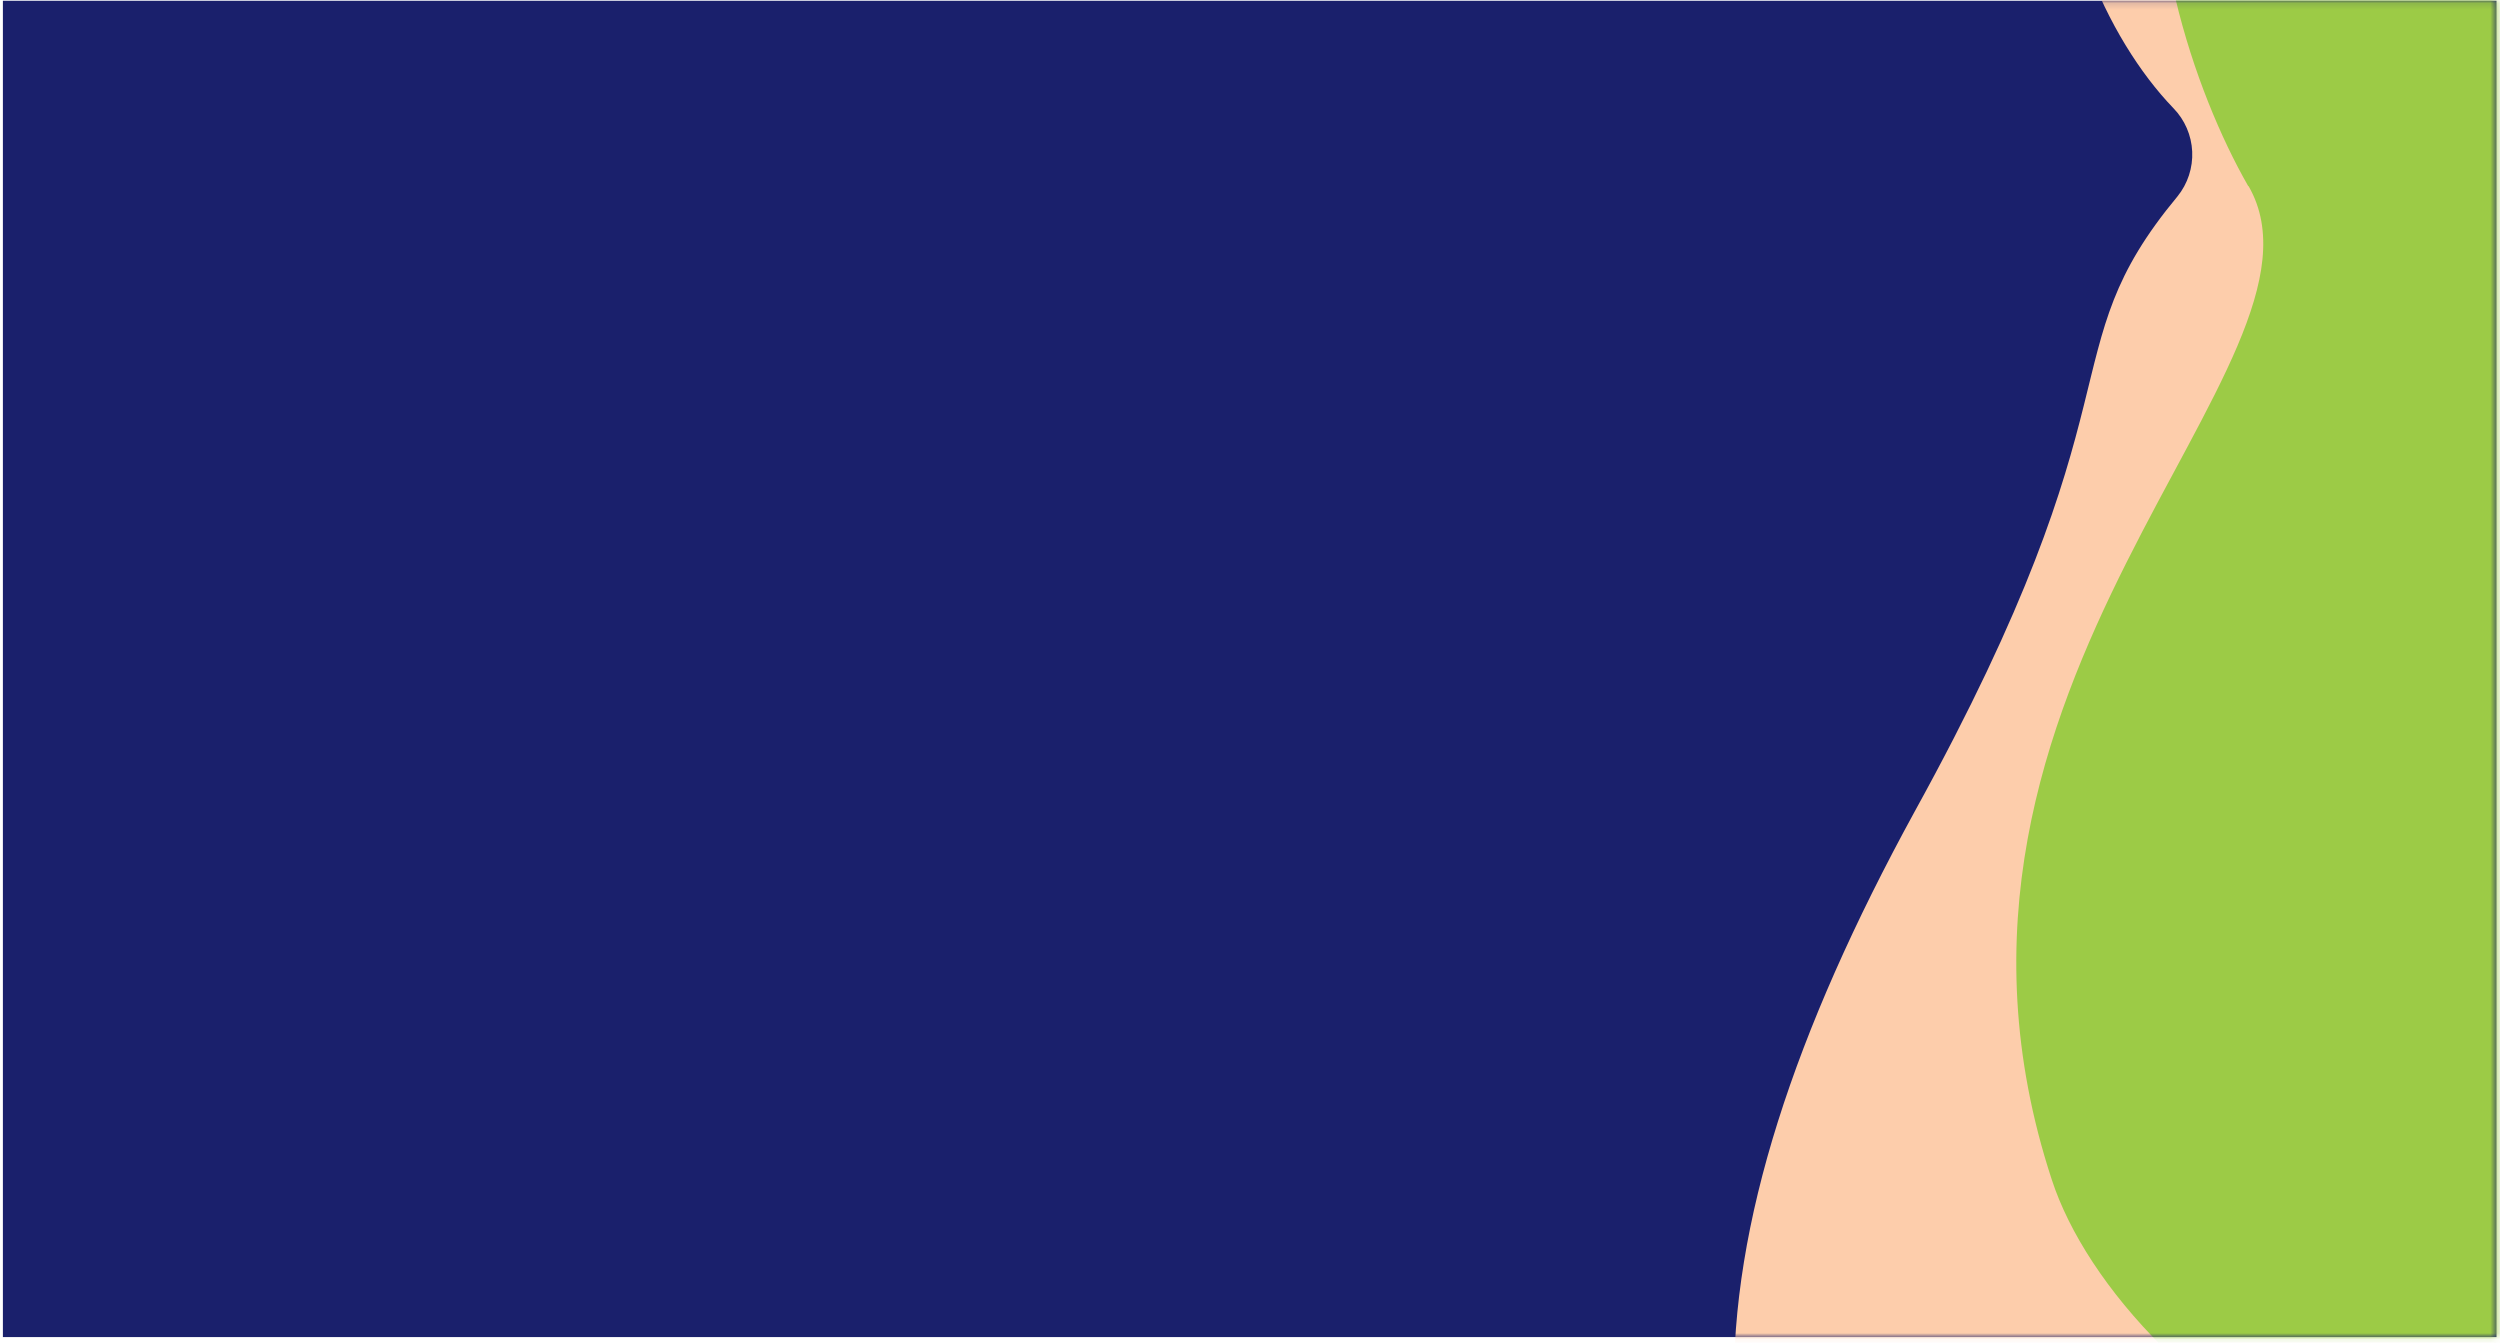
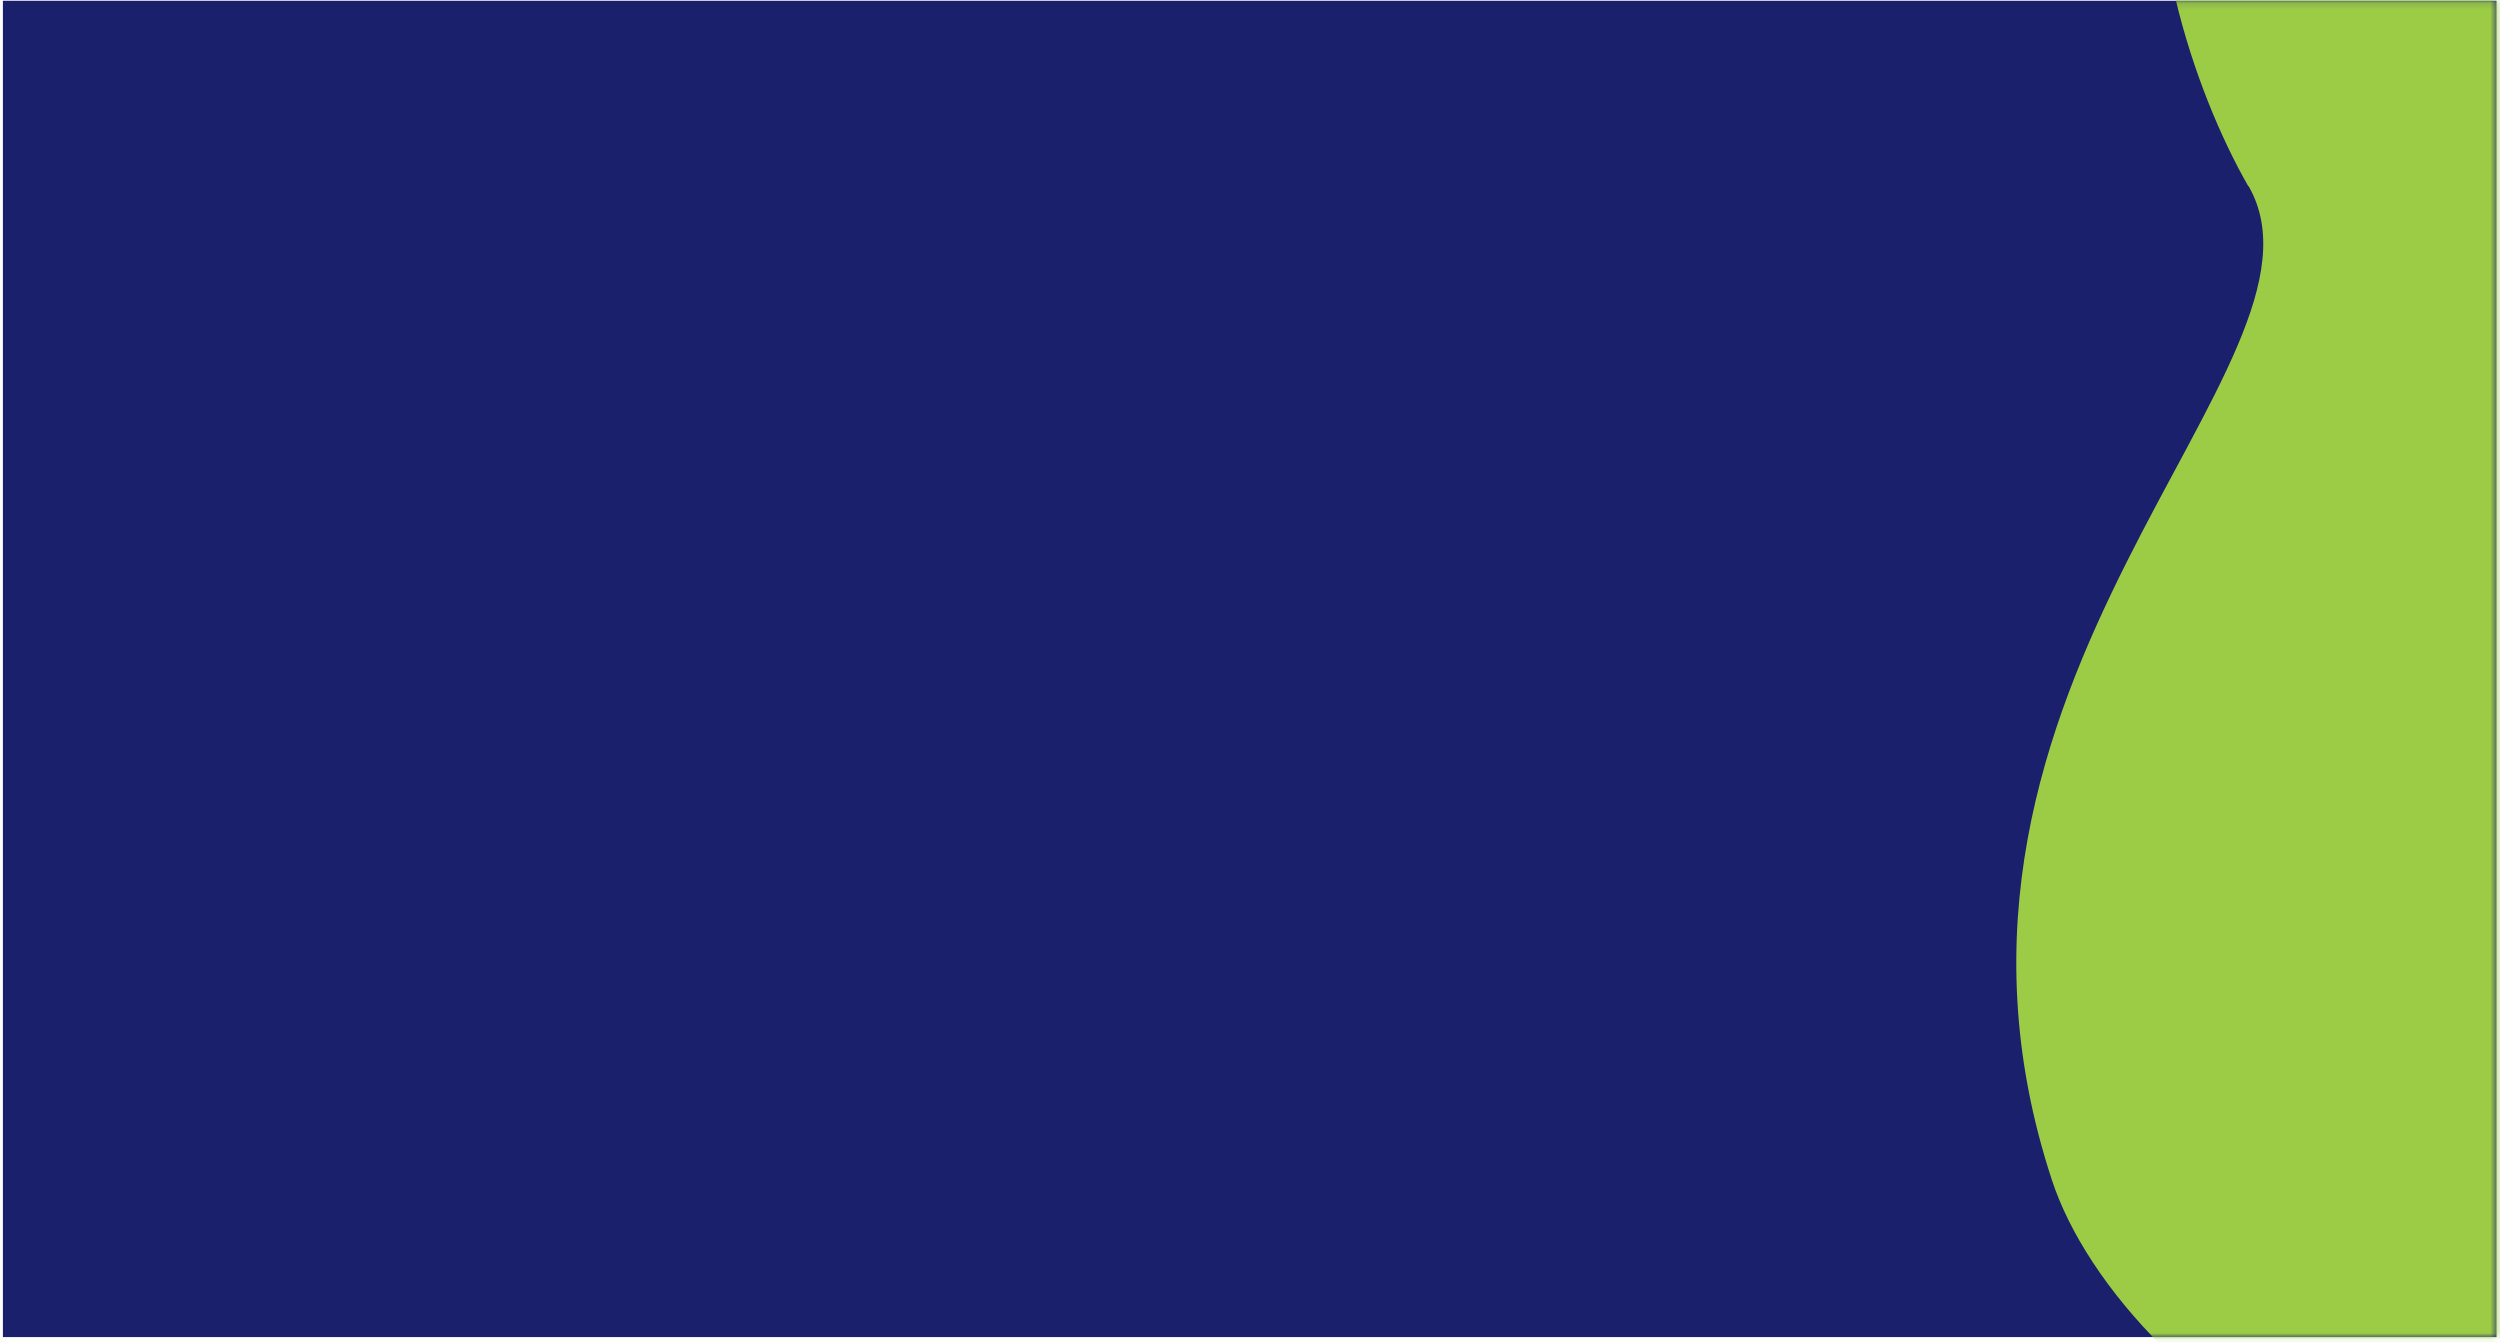
<svg xmlns="http://www.w3.org/2000/svg" width="391" height="210" viewBox="0 0 391 210" fill="none">
  <rect x="0.453" y="0.119" width="390" height="209" fill="#1A206C" />
  <mask id="mask0_2007_16255" style="mask-type:alpha" maskUnits="userSpaceOnUse" x="0" y="0" width="391" height="210">
    <rect x="0.453" y="0.119" width="390" height="209" fill="#1A206C" />
  </mask>
  <g mask="url(#mask0_2007_16255)">
-     <path d="M371.733 -90.166C512.34 -138.395 432.662 16.649 511.45 -9.457C527.854 -14.918 554.616 1.955 550.164 33.967C549.461 38.654 559.233 38.396 566.849 53.183C598.322 117.558 603.946 255.658 515.293 231.076C444.989 211.578 386.402 362.098 305.201 288.209C259.879 246.941 261.777 195.806 299.413 127.002C335.666 61.245 320.083 55.363 340.564 30.709C342.16 28.732 342.976 26.238 342.86 23.7C342.743 21.161 341.702 18.753 339.932 16.93C318.841 -4.935 303.116 -65.865 371.662 -89.698" fill="#FDCDAB" />
    <path d="M351.696 29.139C367.467 56.769 295.289 106.473 320.903 184.511C331.612 217.319 394.816 267.914 477.915 224.349C561.014 180.785 562.654 59.628 532.611 32.631C502.568 5.634 478.712 23.491 459.706 5.142C440.701 -13.207 451.059 -80.535 409.157 -79.761C315.419 -77.887 334.612 -0.646 351.602 29.069" fill="#9CCB46" />
  </g>
</svg>